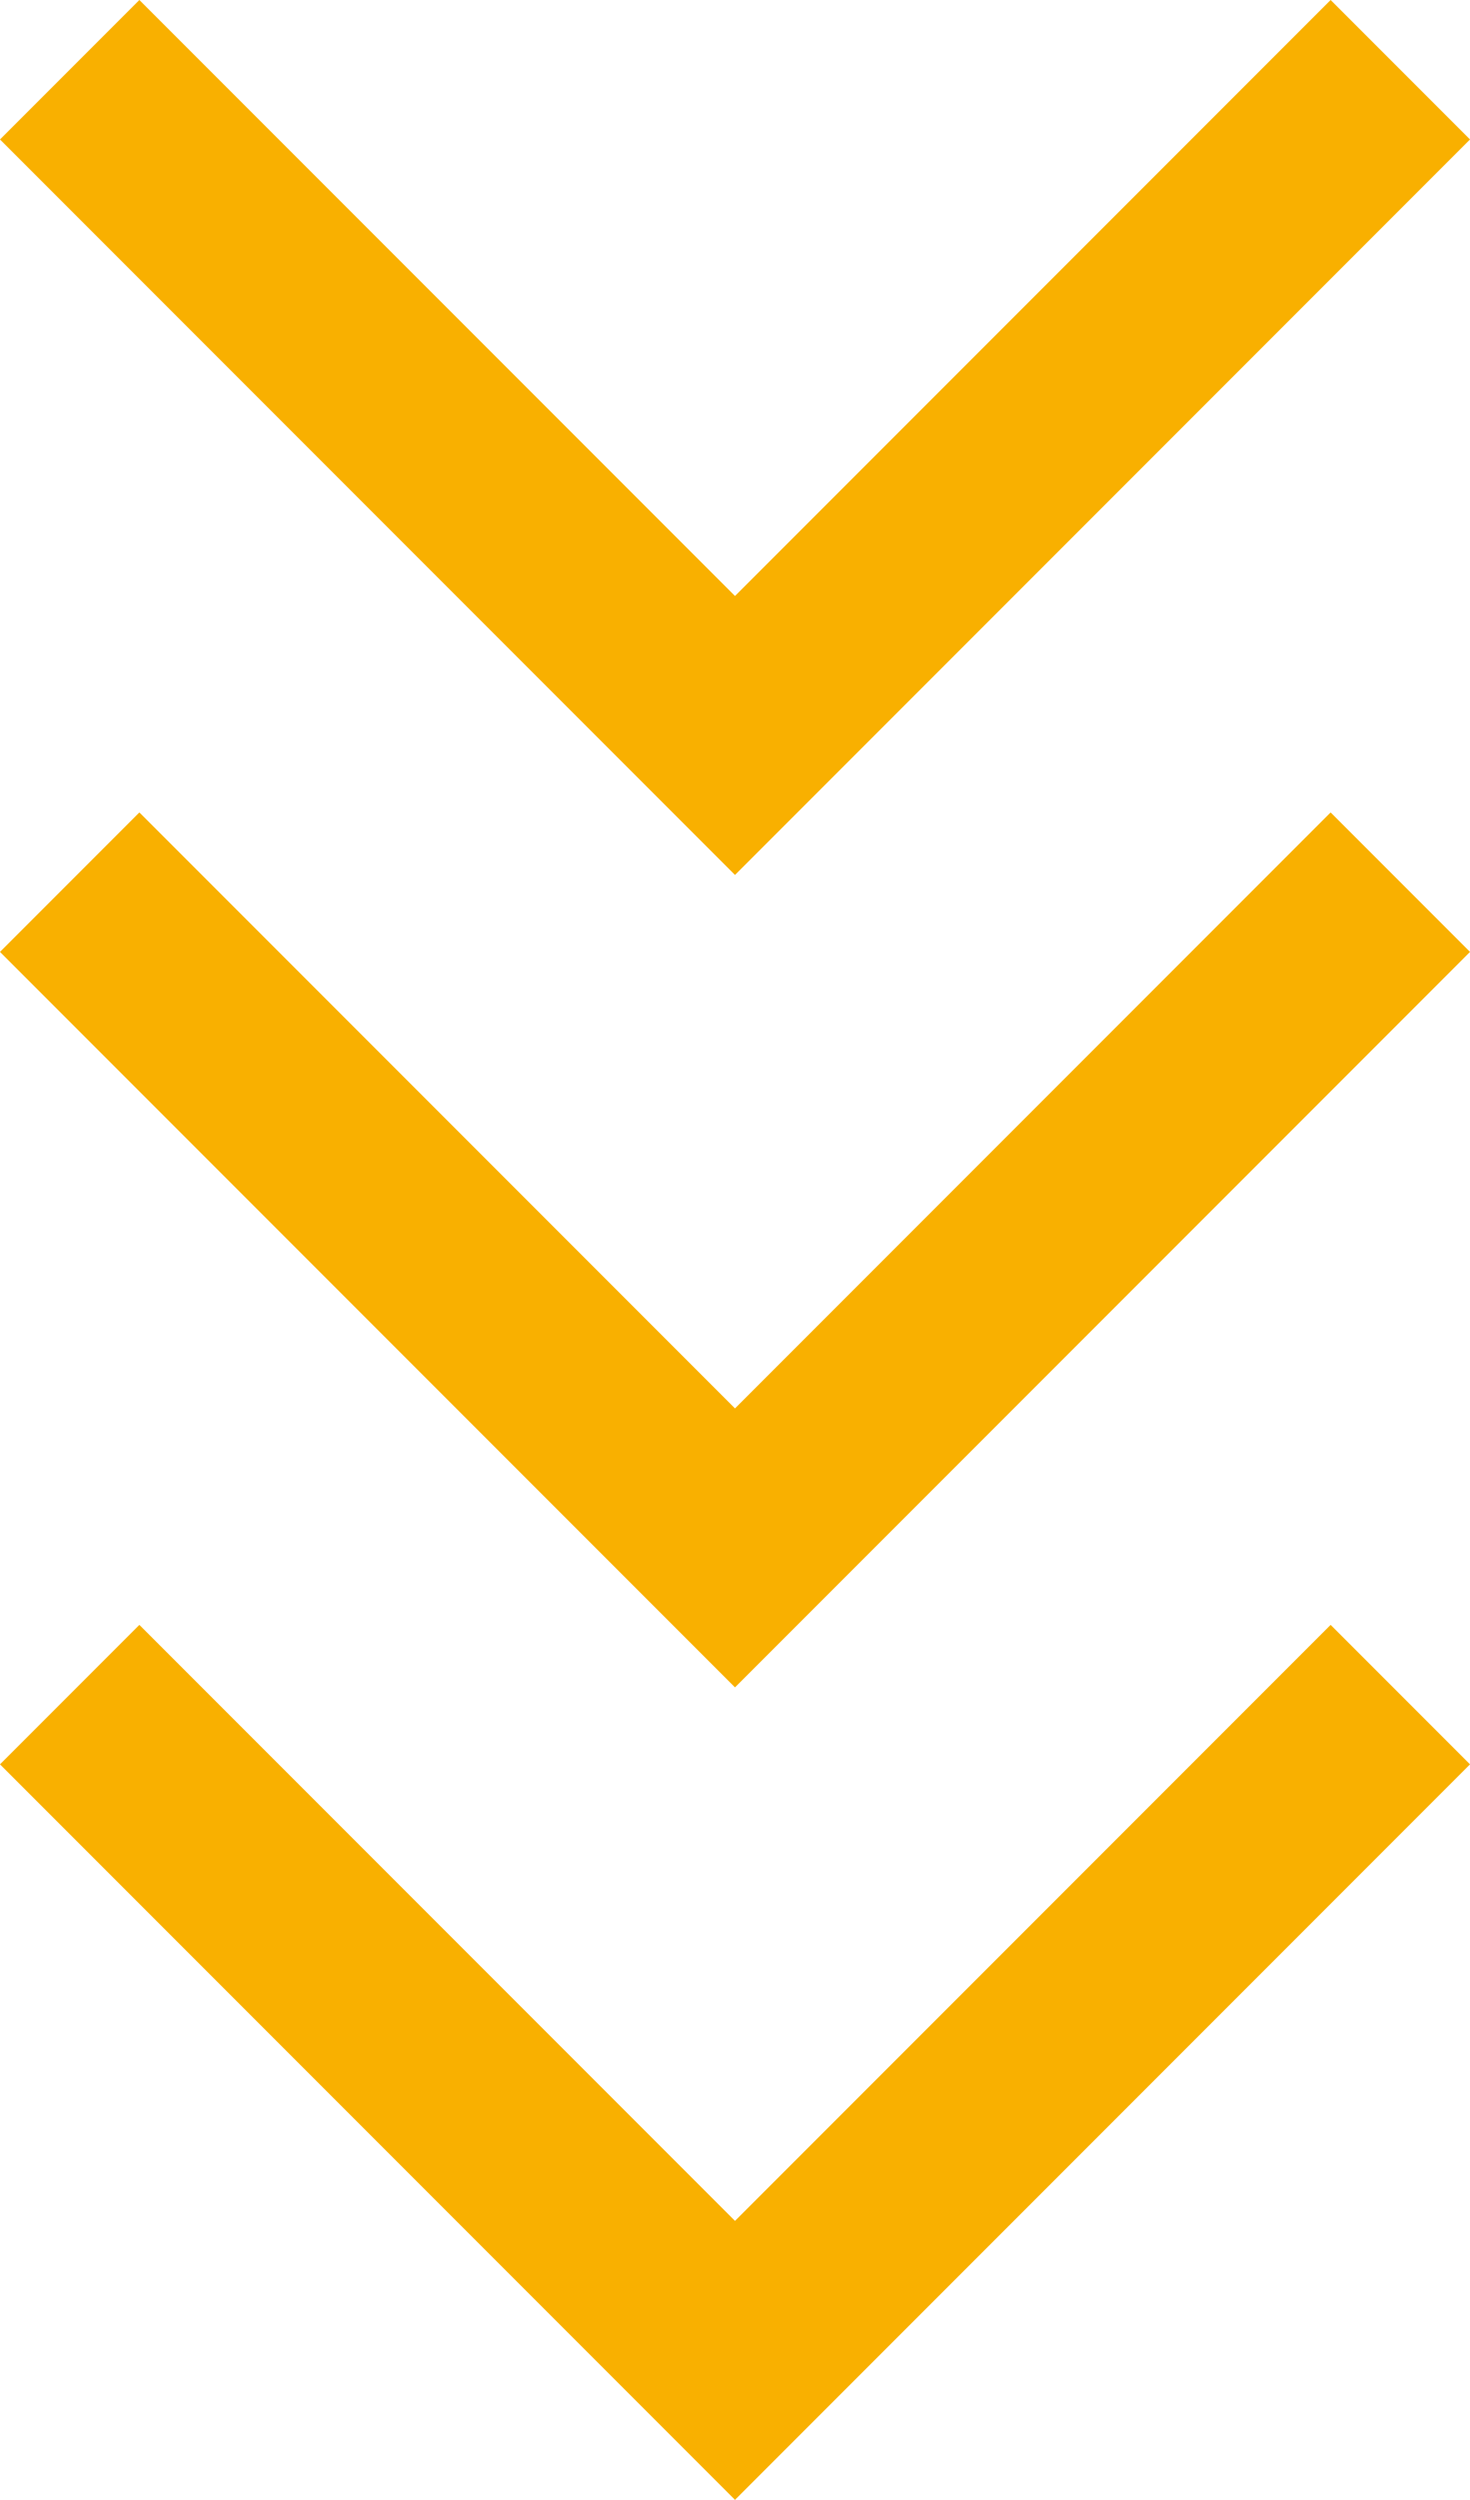
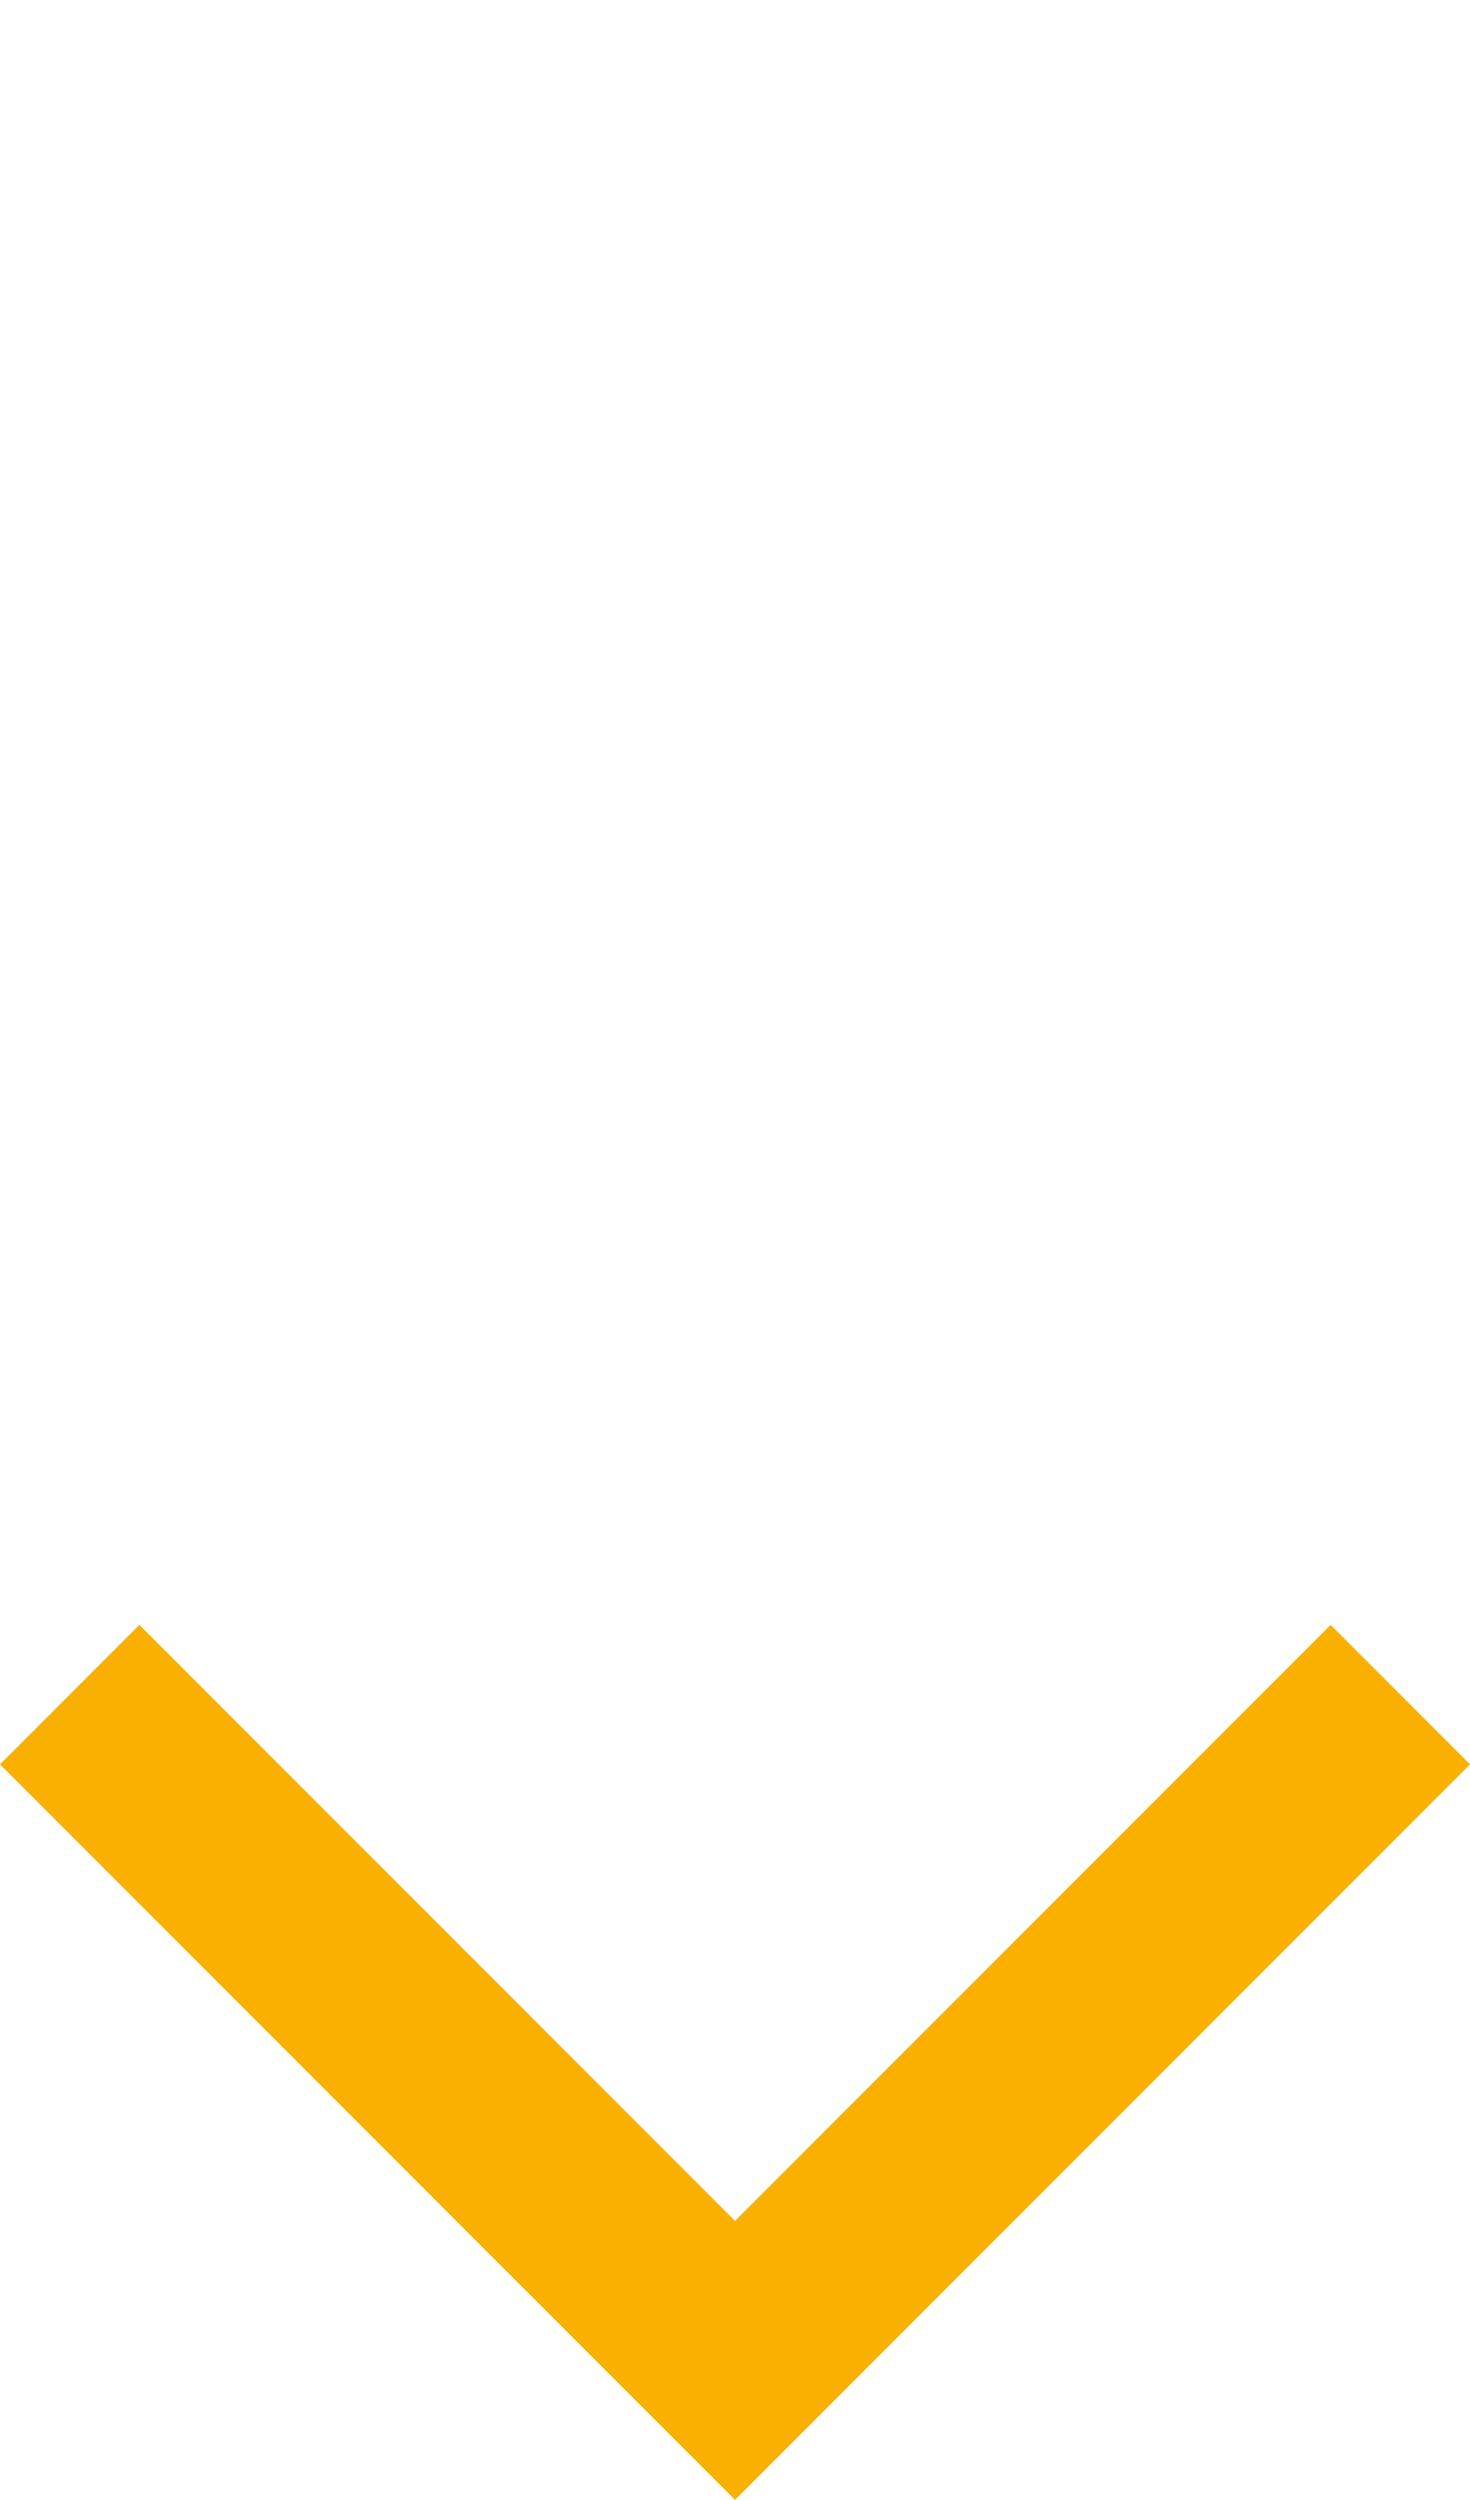
<svg xmlns="http://www.w3.org/2000/svg" width="29.828" height="50.693" viewBox="0 0 29.828 50.693">
  <g id="Gruppe_322" data-name="Gruppe 322" transform="translate(6737.008 -638.292) rotate(90)">
    <path id="Pfad_543" data-name="Pfad 543" d="M647.782,6709.594l13.5,13.5-13.5,13.5" transform="translate(24.874 -1)" fill="none" stroke="#f9b000" stroke-width="4" />
-     <path id="Pfad_544" data-name="Pfad 544" d="M647.782,6709.594l13.5,13.5-13.5,13.5" transform="translate(8.399 -1)" fill="none" stroke="#f9b000" stroke-width="4" />
-     <path id="Pfad_545" data-name="Pfad 545" d="M647.782,6709.594l13.5,13.5-13.5,13.5" transform="translate(-8.076 -1)" fill="none" stroke="#f9b000" stroke-width="4" />
  </g>
</svg>